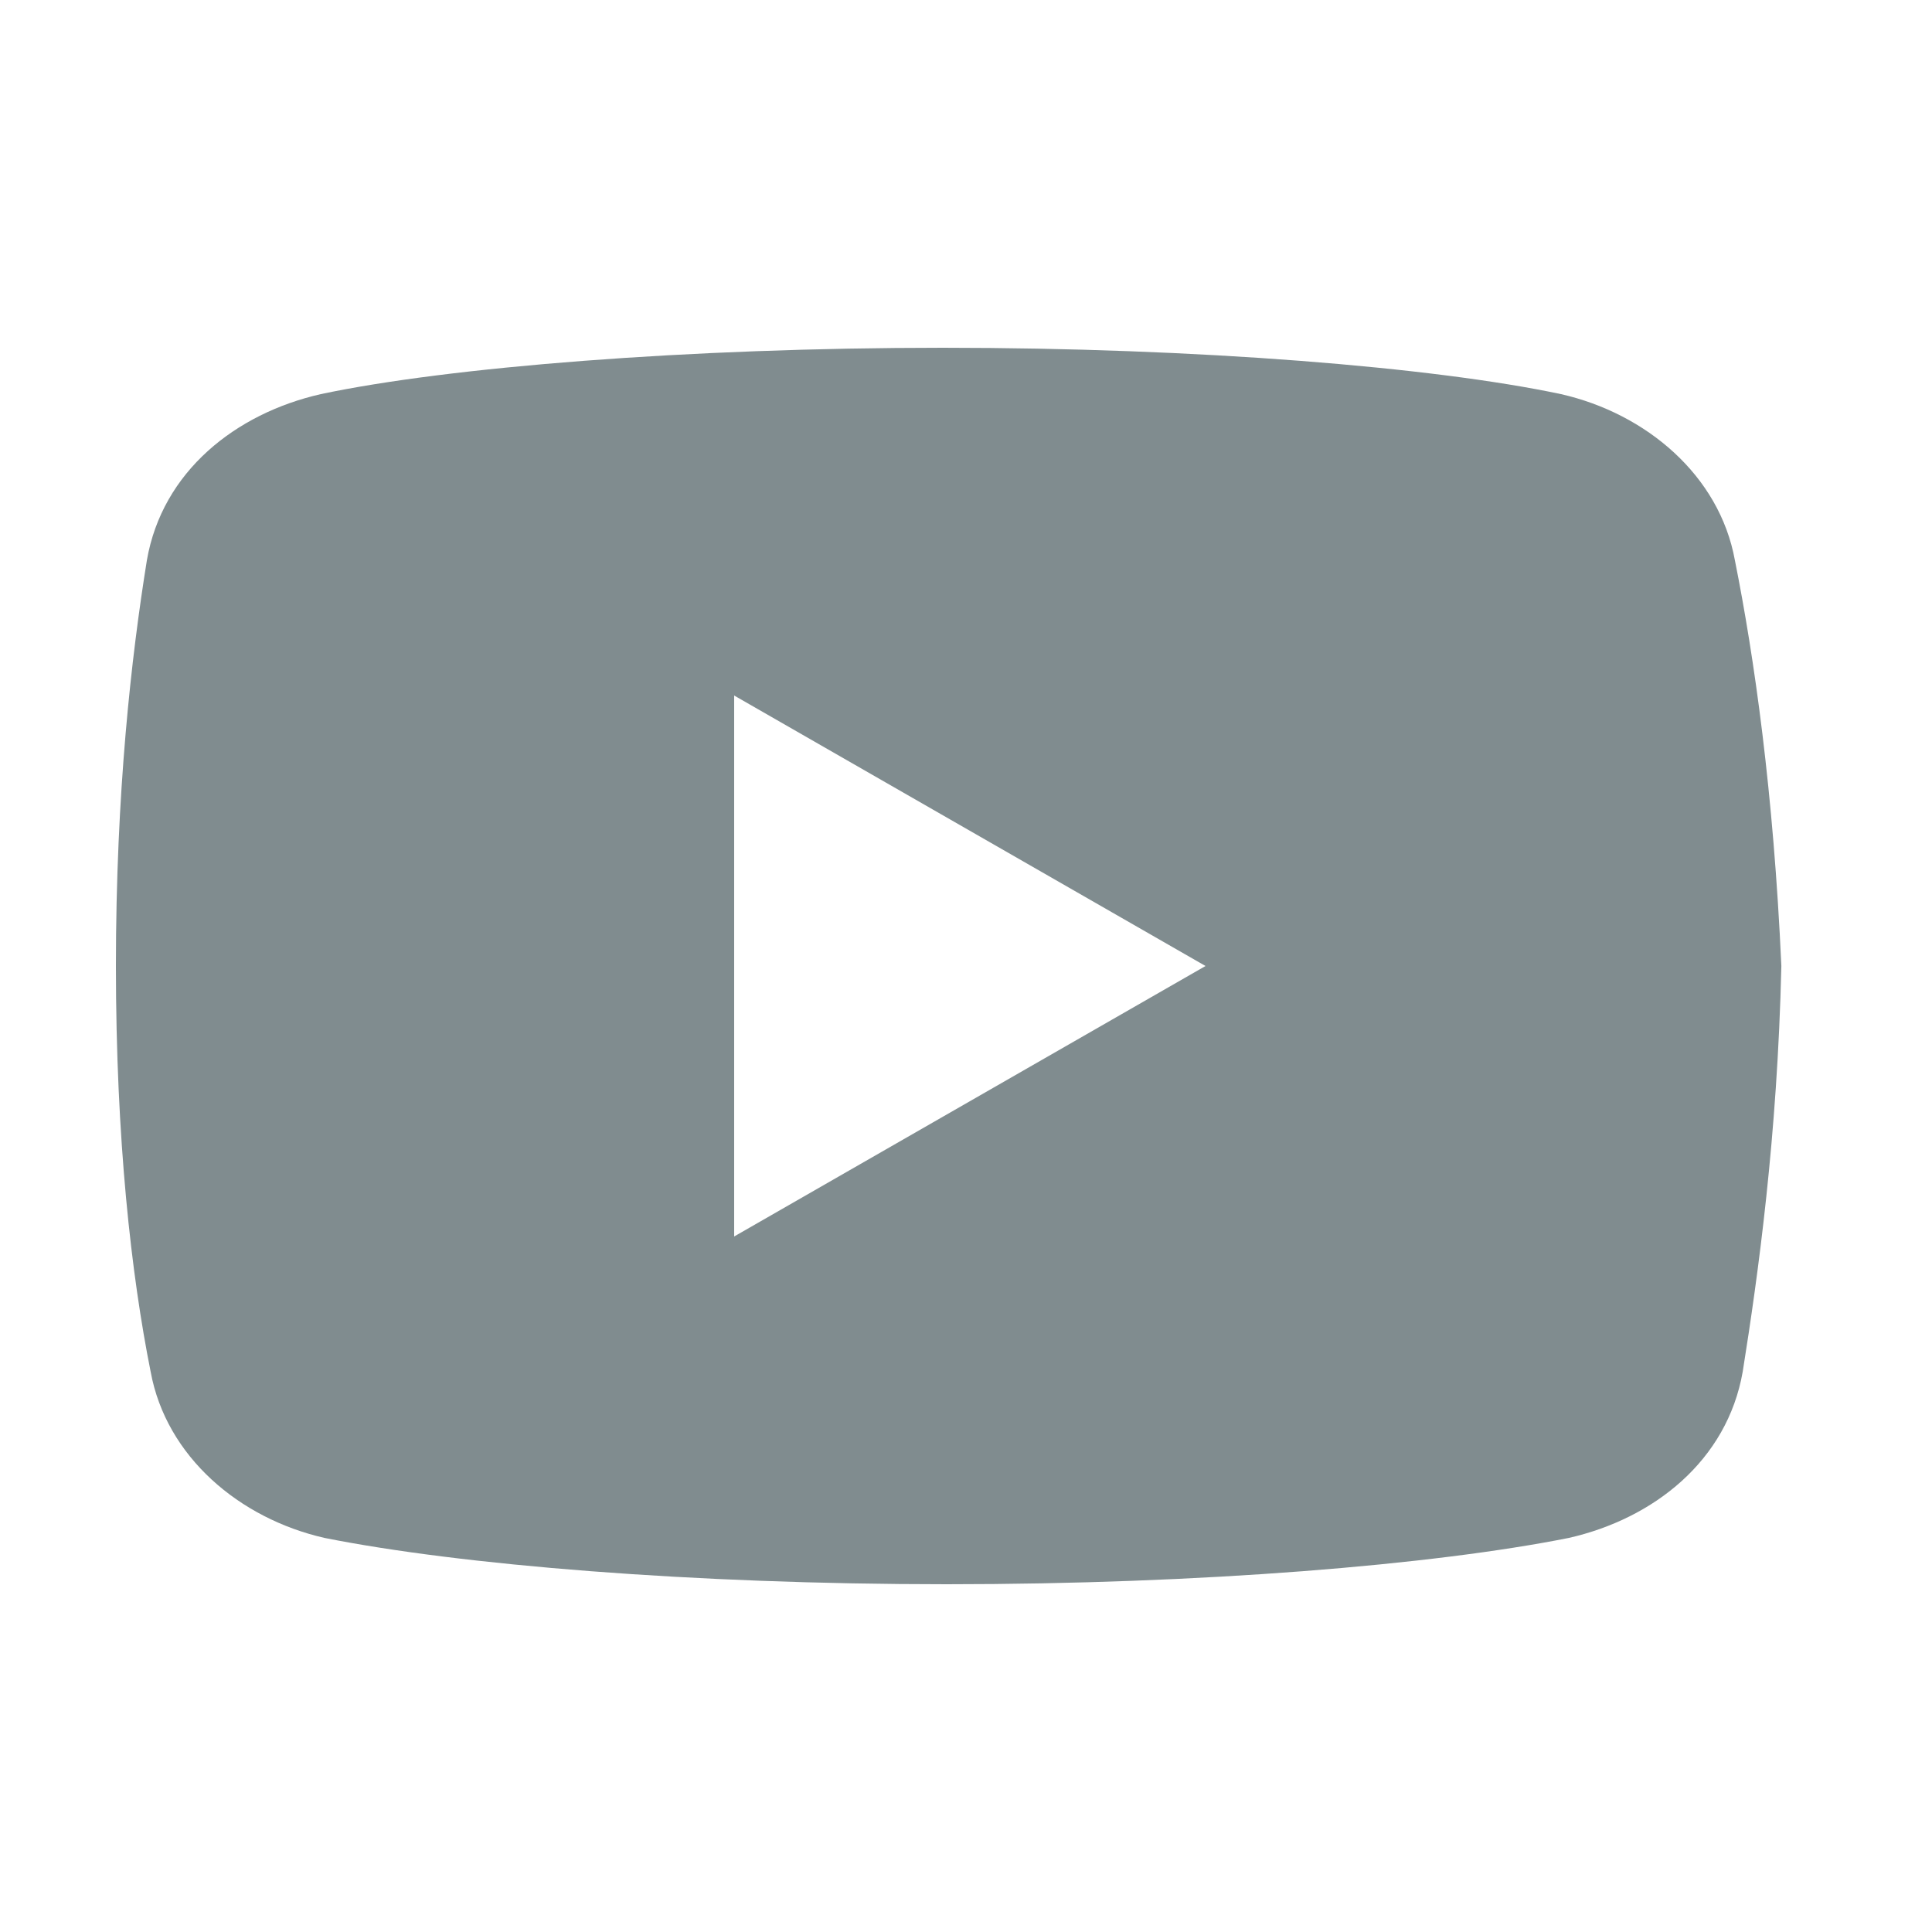
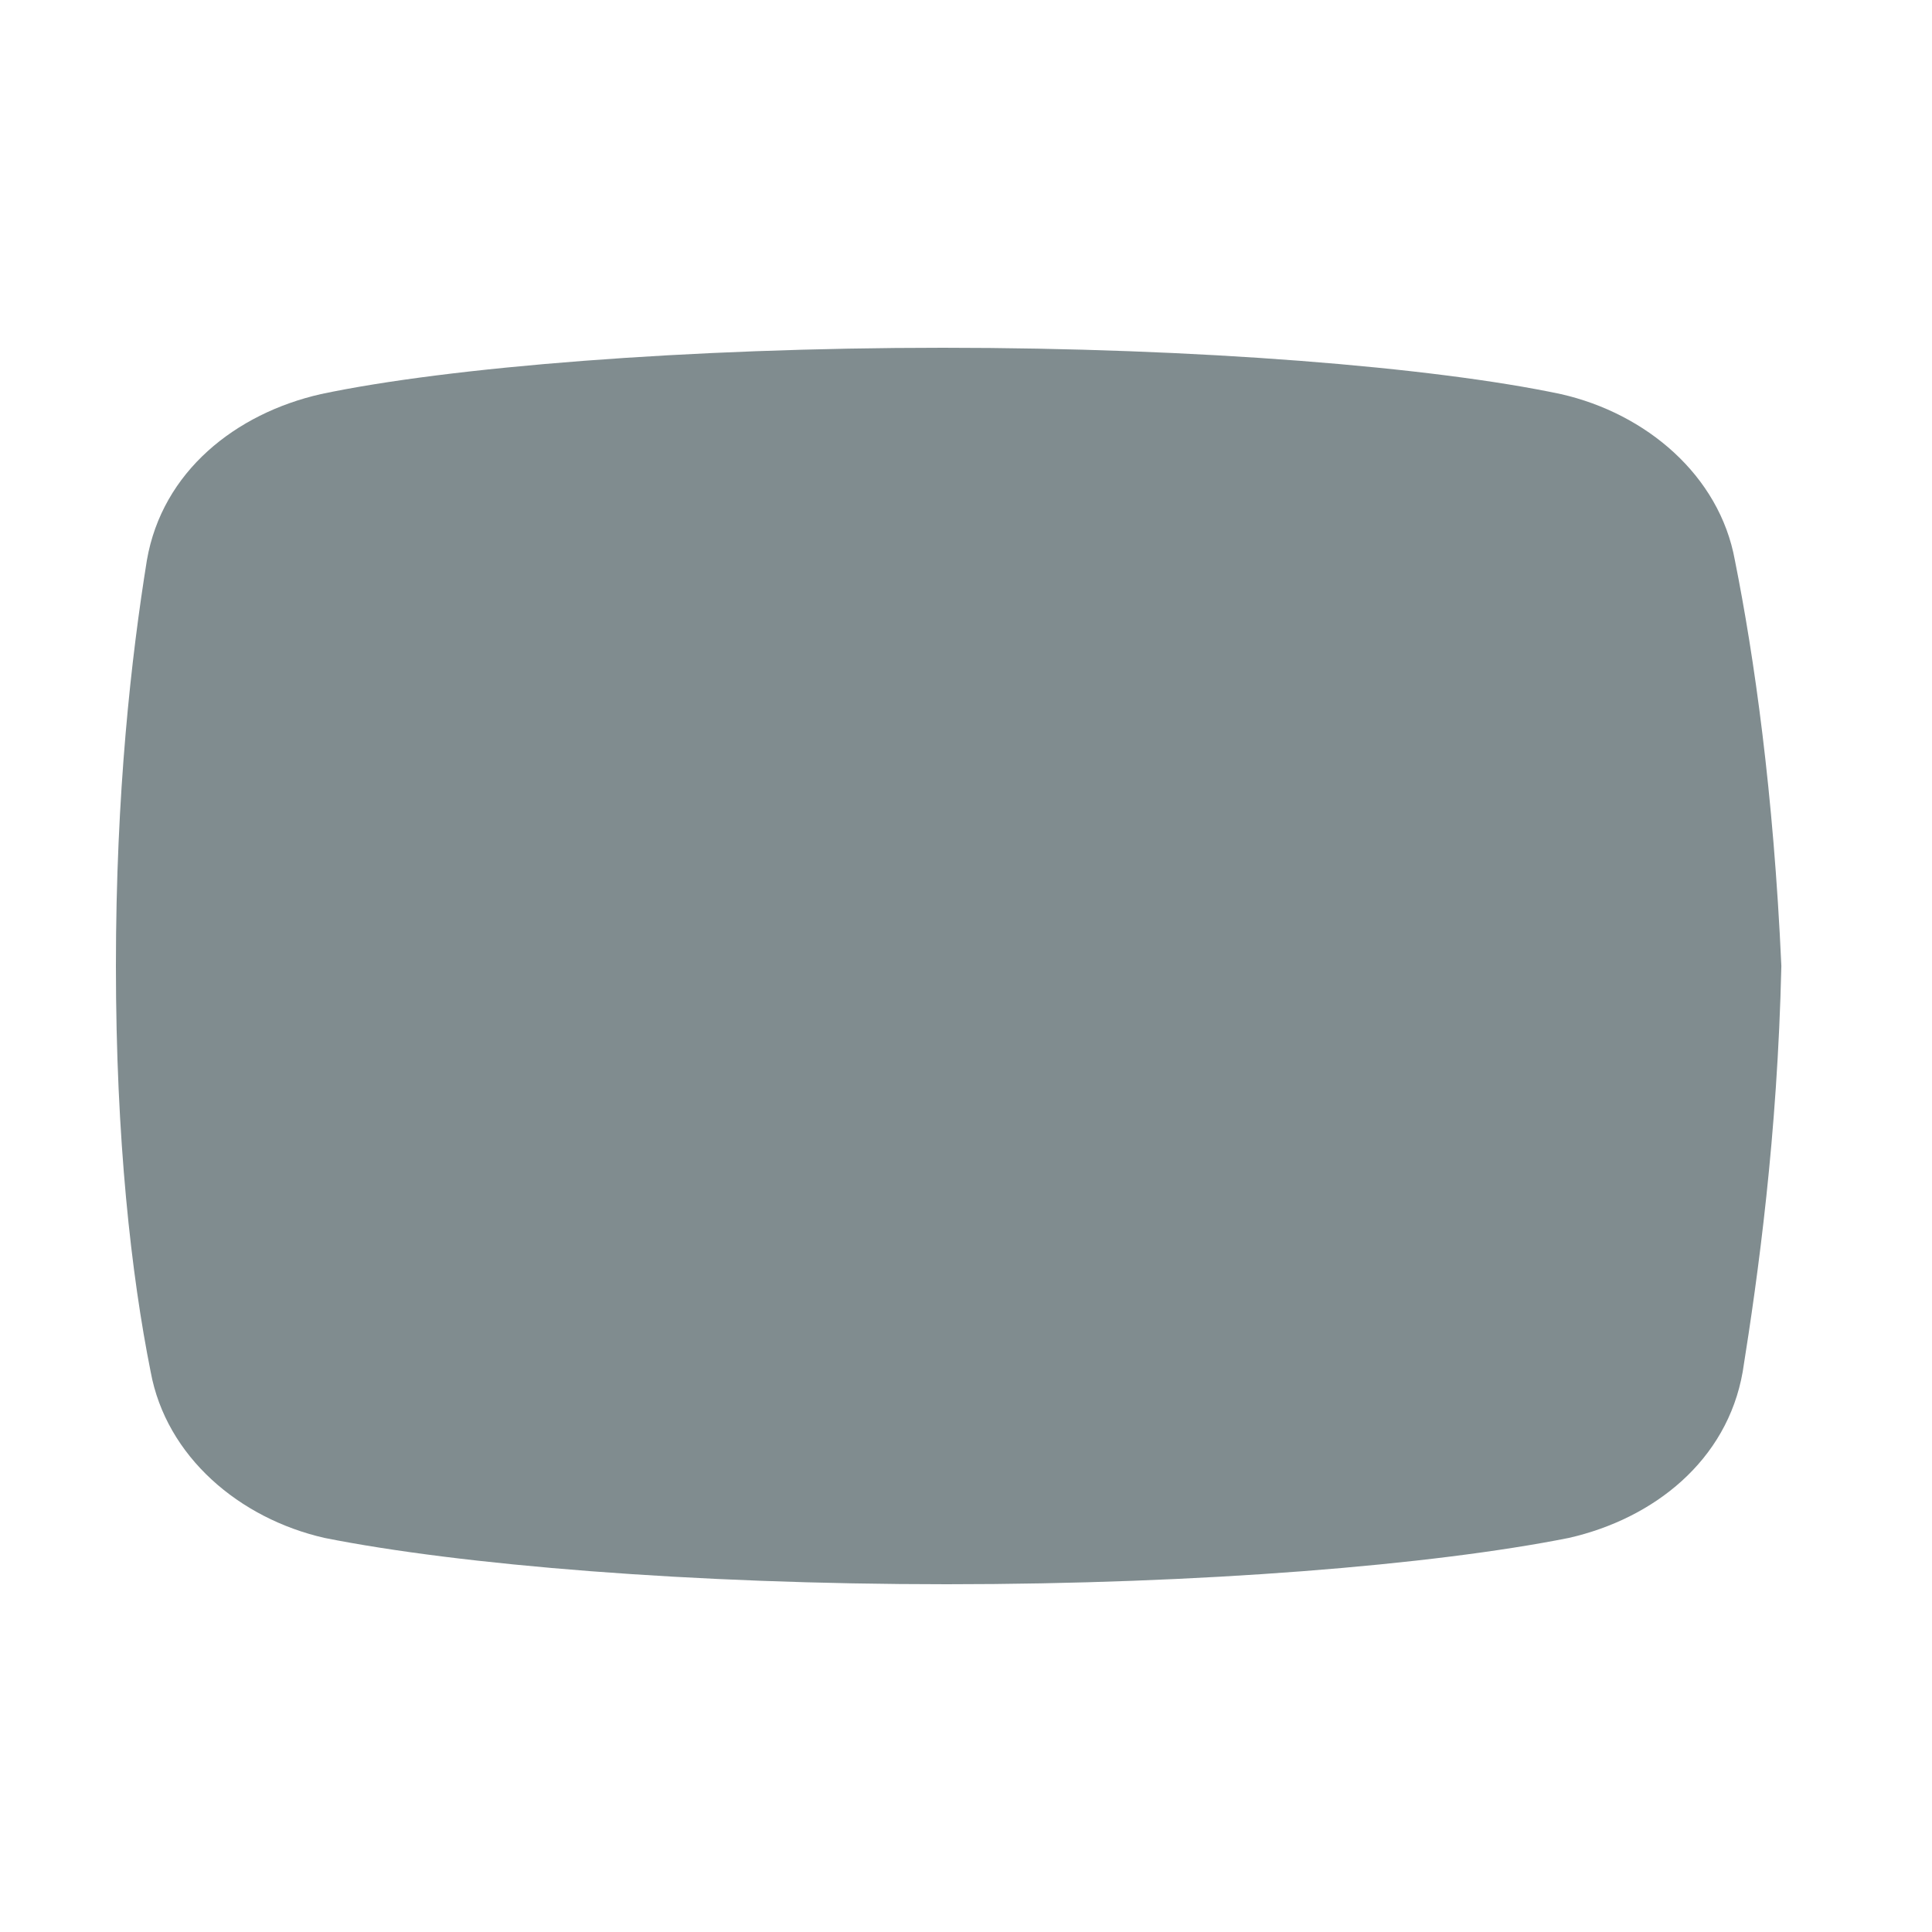
<svg xmlns="http://www.w3.org/2000/svg" width="40" height="40" viewBox="0 0 40 40" fill="none">
  <g id="YouTube">
-     <path id="Vector" d="M35.919 11.6C35.6 9.841 34.081 8.56 32.319 8.16C29.681 7.6 24.8 7.2 19.519 7.2C14.241 7.2 9.281 7.6 6.641 8.16C4.881 8.56 3.359 9.76 3.041 11.6C2.719 13.6 2.4 16.4 2.4 20C2.4 23.6 2.719 26.4 3.119 28.4C3.441 30.16 4.959 31.441 6.719 31.841C9.519 32.4 14.319 32.8 19.6 32.8C24.881 32.8 29.681 32.4 32.481 31.841C34.241 31.441 35.759 30.241 36.081 28.4C36.4 26.4 36.8 23.519 36.881 20C36.719 16.4 36.319 13.6 35.919 11.6ZM15.2 25.6V14.4L24.959 20L15.2 25.6Z" fill="#808C8F" />
+     <path id="Vector" d="M35.919 11.6C35.6 9.841 34.081 8.56 32.319 8.16C29.681 7.6 24.8 7.2 19.519 7.2C14.241 7.2 9.281 7.6 6.641 8.16C4.881 8.56 3.359 9.76 3.041 11.6C2.719 13.6 2.4 16.4 2.4 20C2.4 23.6 2.719 26.4 3.119 28.4C3.441 30.16 4.959 31.441 6.719 31.841C9.519 32.4 14.319 32.8 19.6 32.8C24.881 32.8 29.681 32.4 32.481 31.841C34.241 31.441 35.759 30.241 36.081 28.4C36.4 26.4 36.8 23.519 36.881 20C36.719 16.4 36.319 13.6 35.919 11.6ZM15.2 25.6V14.4L15.2 25.6Z" fill="#808C8F" />
  </g>
</svg>